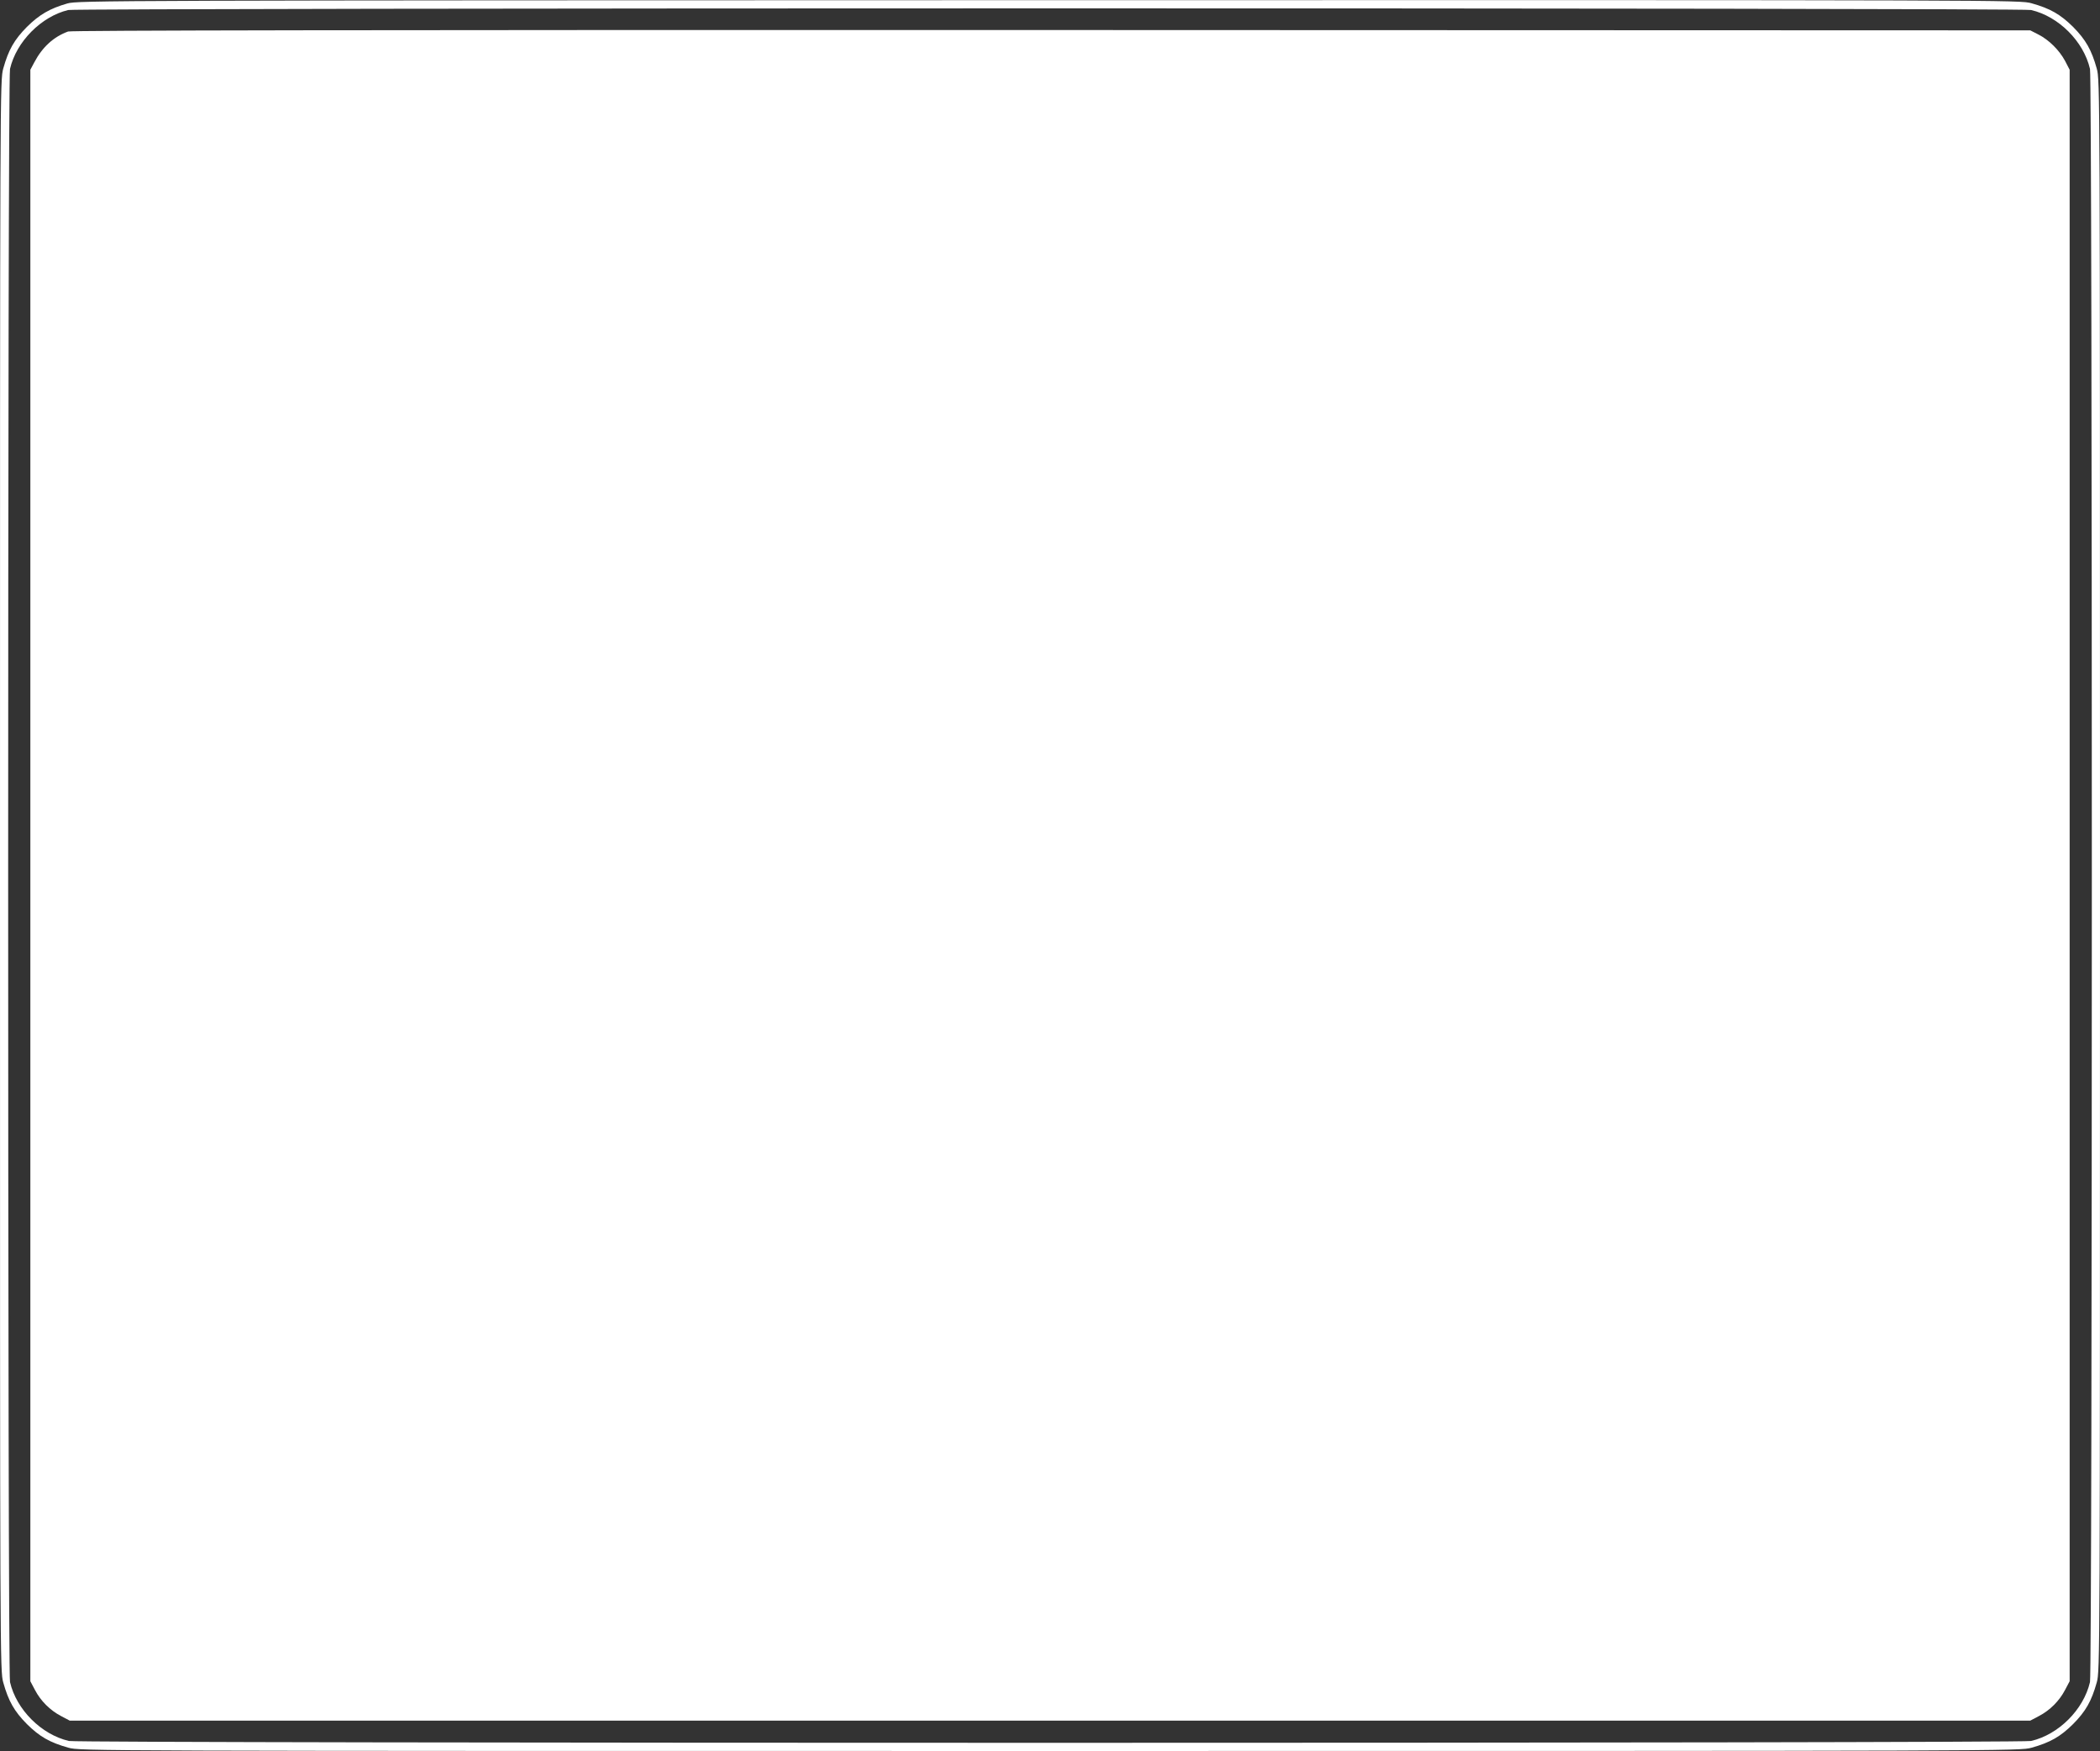
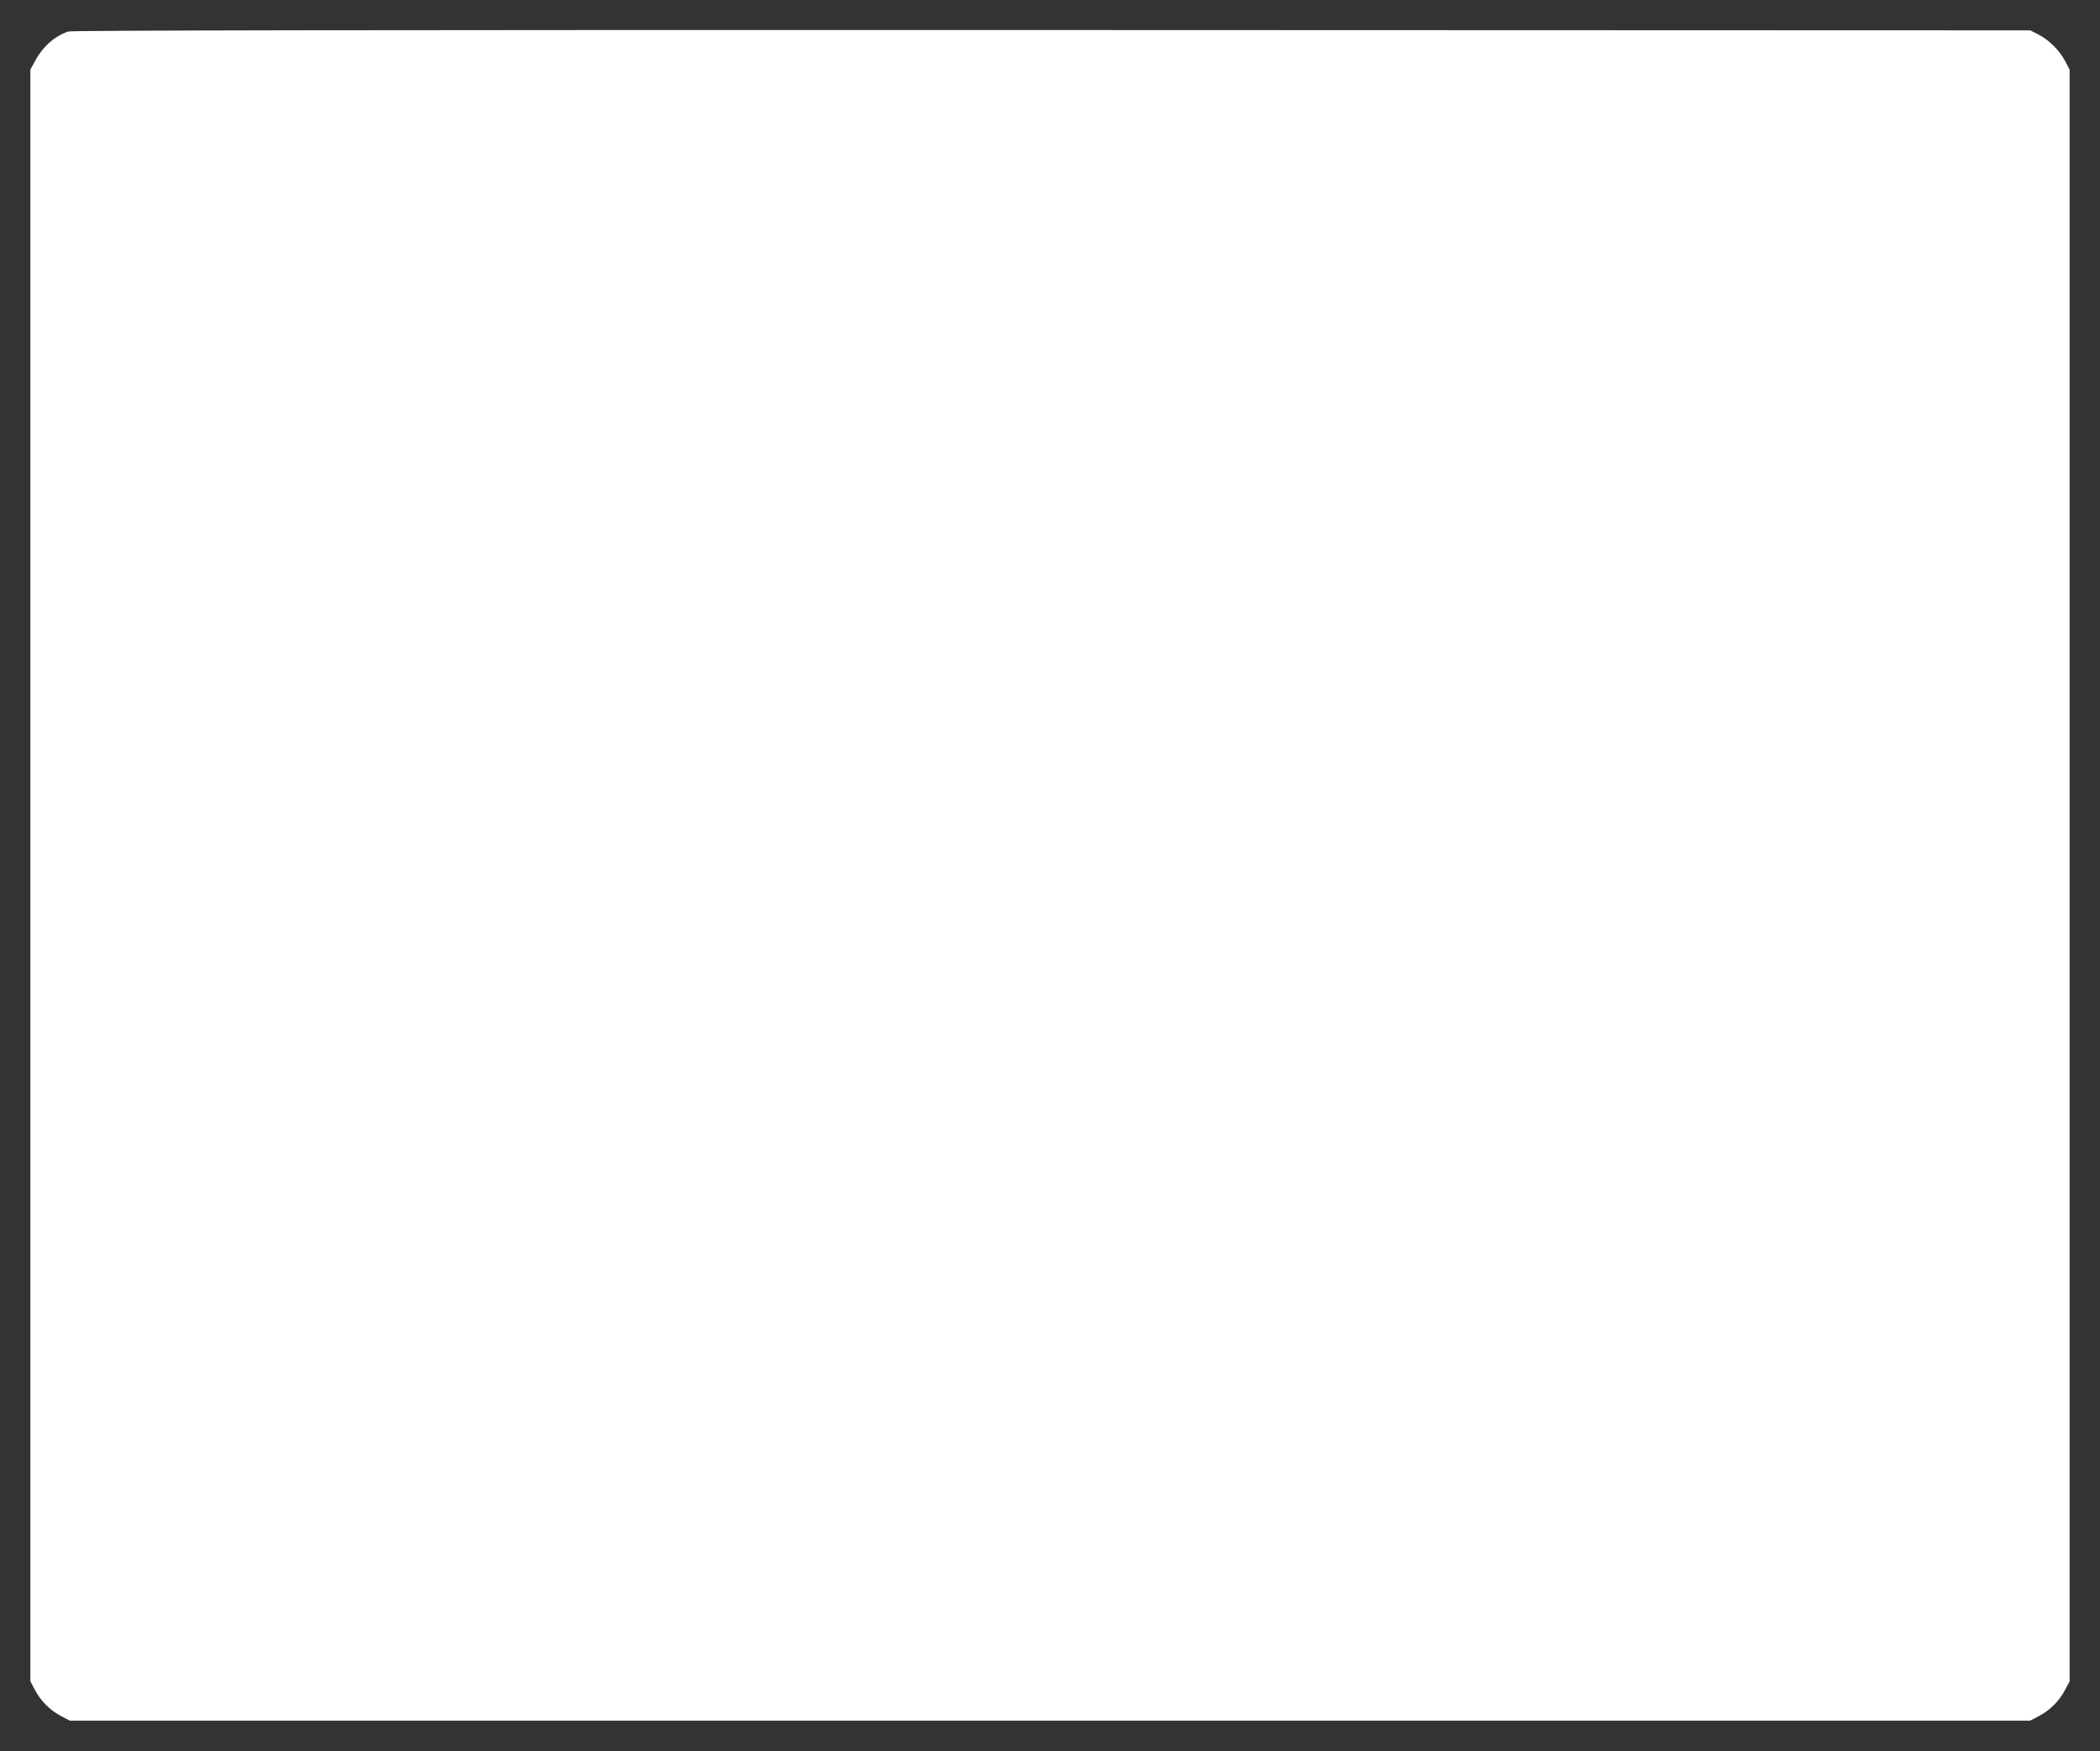
<svg xmlns="http://www.w3.org/2000/svg" version="1.0" width="1280pt" height="1067pt" viewBox="0 0 1280 1067" preserveAspectRatio="xMidYMid meet">
  <rect x="0" y="0" width="1280" height="1067" fill="#333333" stroke="none" />
  <g transform="translate(0,1067) scale(0.1,-0.1)" fill="#ffffff" stroke="none">
-     <path d="M411 10649 c-108 -31 -171 -68 -247 -143 -77 -78 -112 -139 -144 -253 -20 -72 -20 -99 -20 -4918 0 -4819 0 -4846 20 -4918 32 -114 67 -175 144 -253 78 -77 139 -112 253 -144 72 -20 98 -20 5983 -20 5885 0 5911 0 5983 20 114 32 175 67 253 144 77 78 112 139 144 253 20 72 20 99 20 4918 0 4819 0 4846 -20 4918 -32 114 -67 175 -144 253 -78 77 -139 112 -253 144 -72 20 -97 20 -5990 19 -5734 -1 -5920 -2 -5982 -20z m11969 -40 c168 -39 320 -191 359 -359 15 -63 15 -9767 0 -9830 -39 -168 -191 -320 -359 -359 -63 -15 -11897 -15 -11960 0 -168 39 -320 191 -359 359 -15 63 -15 9767 0 9830 38 166 191 320 355 359 57 13 11906 14 11964 0z" />
    <path d="M415 10478 c-88 -32 -157 -95 -206 -188 l-24 -45 0 -4910 0 -4910 28 -53 c35 -67 92 -124 159 -159 l53 -28 5975 0 5975 0 53 28 c67 35 124 92 159 159 l28 53 0 4910 0 4910 -28 54 c-35 65 -98 128 -163 161 l-49 25 -5965 2 c-4224 1 -5974 -2 -5995 -9z" />
  </g>
</svg>